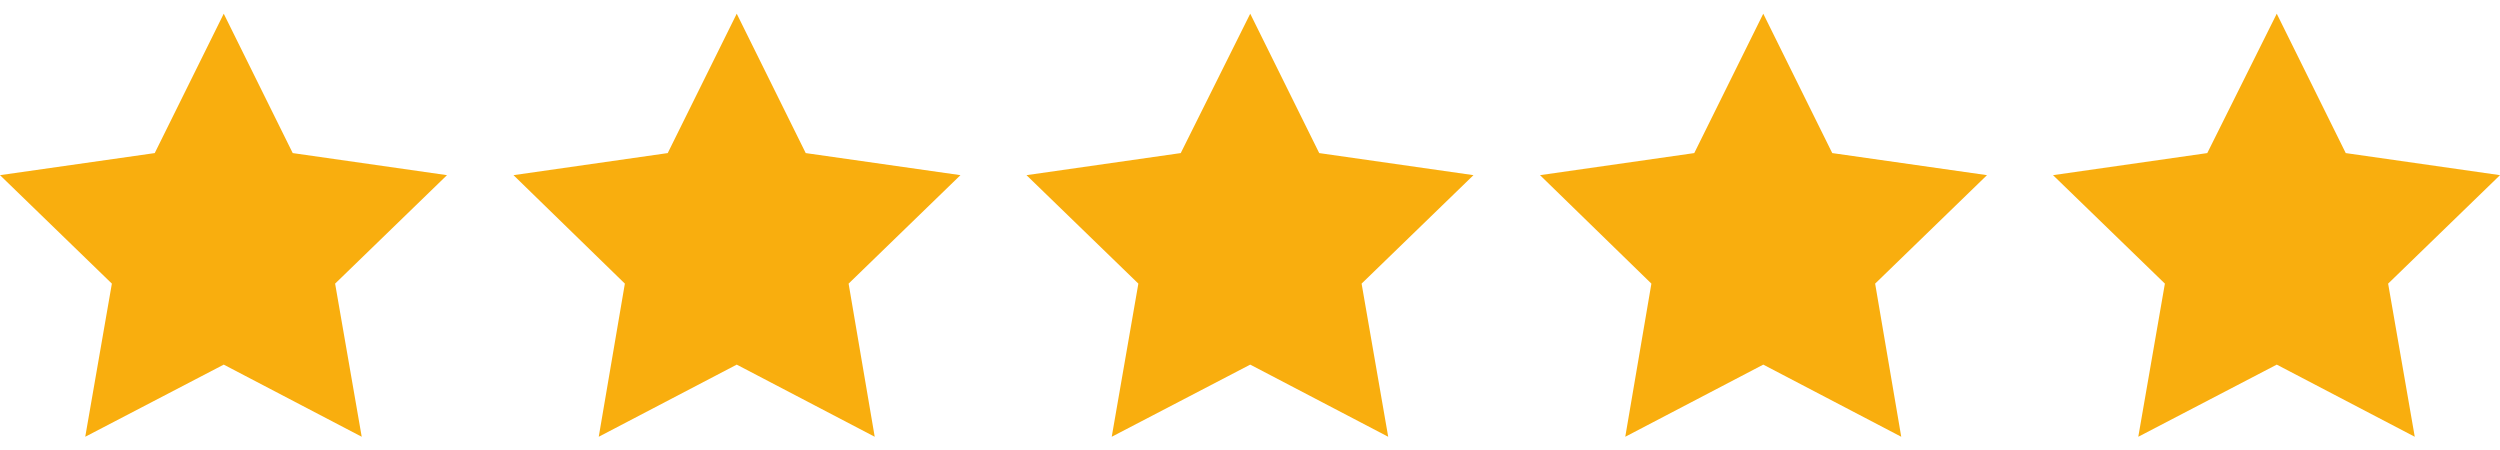
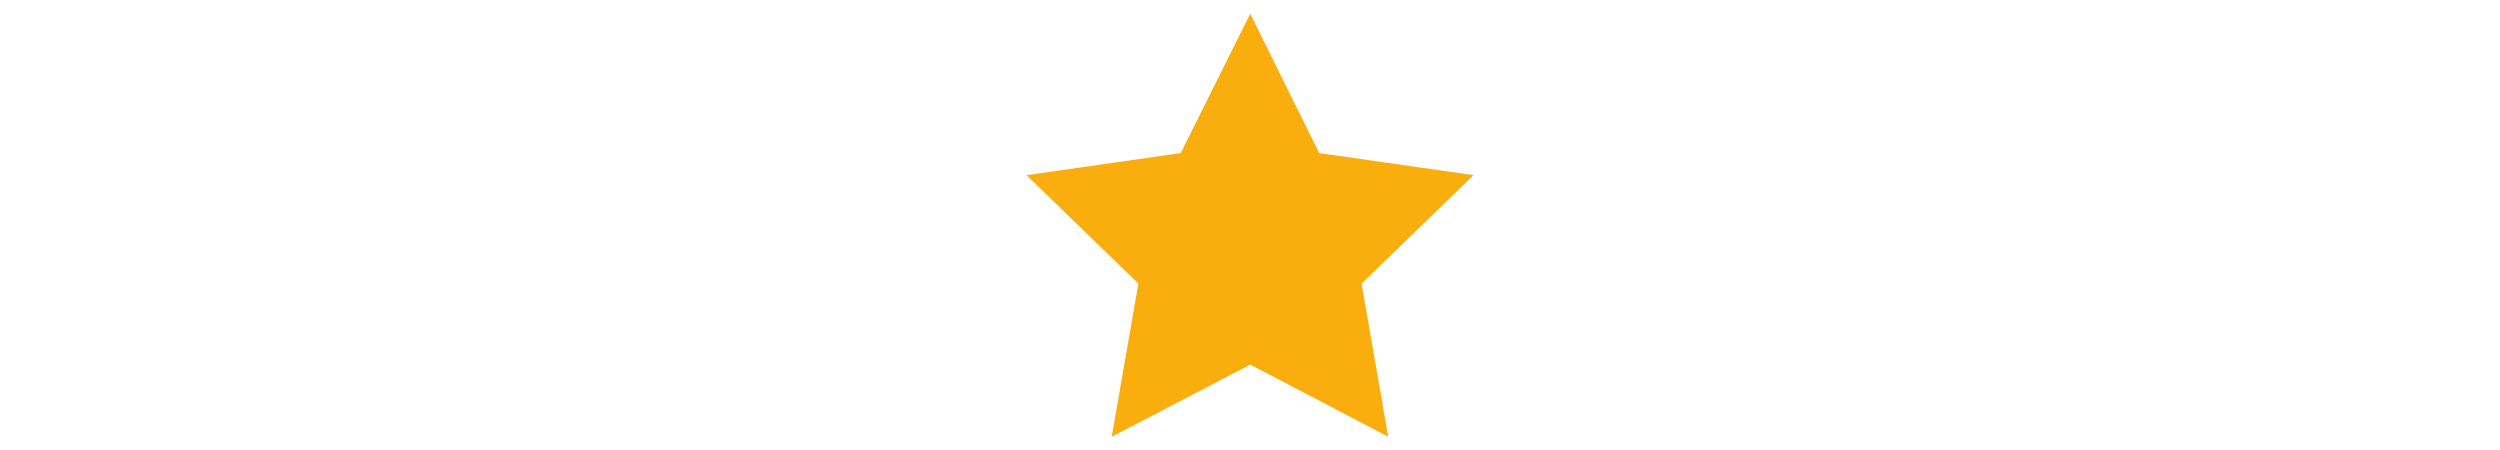
<svg xmlns="http://www.w3.org/2000/svg" fill="none" viewBox="0 0 111 20" height="20" width="111">
-   <path fill="#F9AE0E" d="M9.934 0.608L12.997 6.797L19.846 7.777L14.879 12.593L16.06 19.392L9.934 16.189L3.785 19.392L4.967 12.593L0 7.777L6.87 6.797L9.934 0.608Z" />
-   <path fill="#F9AE0E" d="M32.711 0.608L35.774 6.797L42.644 7.777L37.678 12.593L38.837 19.392L32.711 16.189L26.584 19.392L27.744 12.593L22.799 7.777L29.647 6.797L32.711 0.608Z" />
  <path fill="#F9AE0E" d="M55.51 0.608L58.573 6.797L65.422 7.777L60.455 12.593L61.636 19.392L55.51 16.189L49.361 19.392L50.543 12.593L45.576 7.777L52.425 6.797L55.51 0.608Z" />
-   <path fill="#F9AE0E" d="M78.289 0.608L81.352 6.797L88.222 7.777L83.256 12.593L84.415 19.392L78.289 16.189L72.162 19.392L73.322 12.593L68.377 7.777L75.225 6.797L78.289 0.608Z" />
-   <path fill="#F9AE0E" d="M101.088 0.608L104.151 6.797L111 7.777L106.033 12.593L107.215 19.392L101.088 16.189L94.94 19.392L96.121 12.593L91.154 7.777L98.003 6.797L101.088 0.608Z" />
</svg>